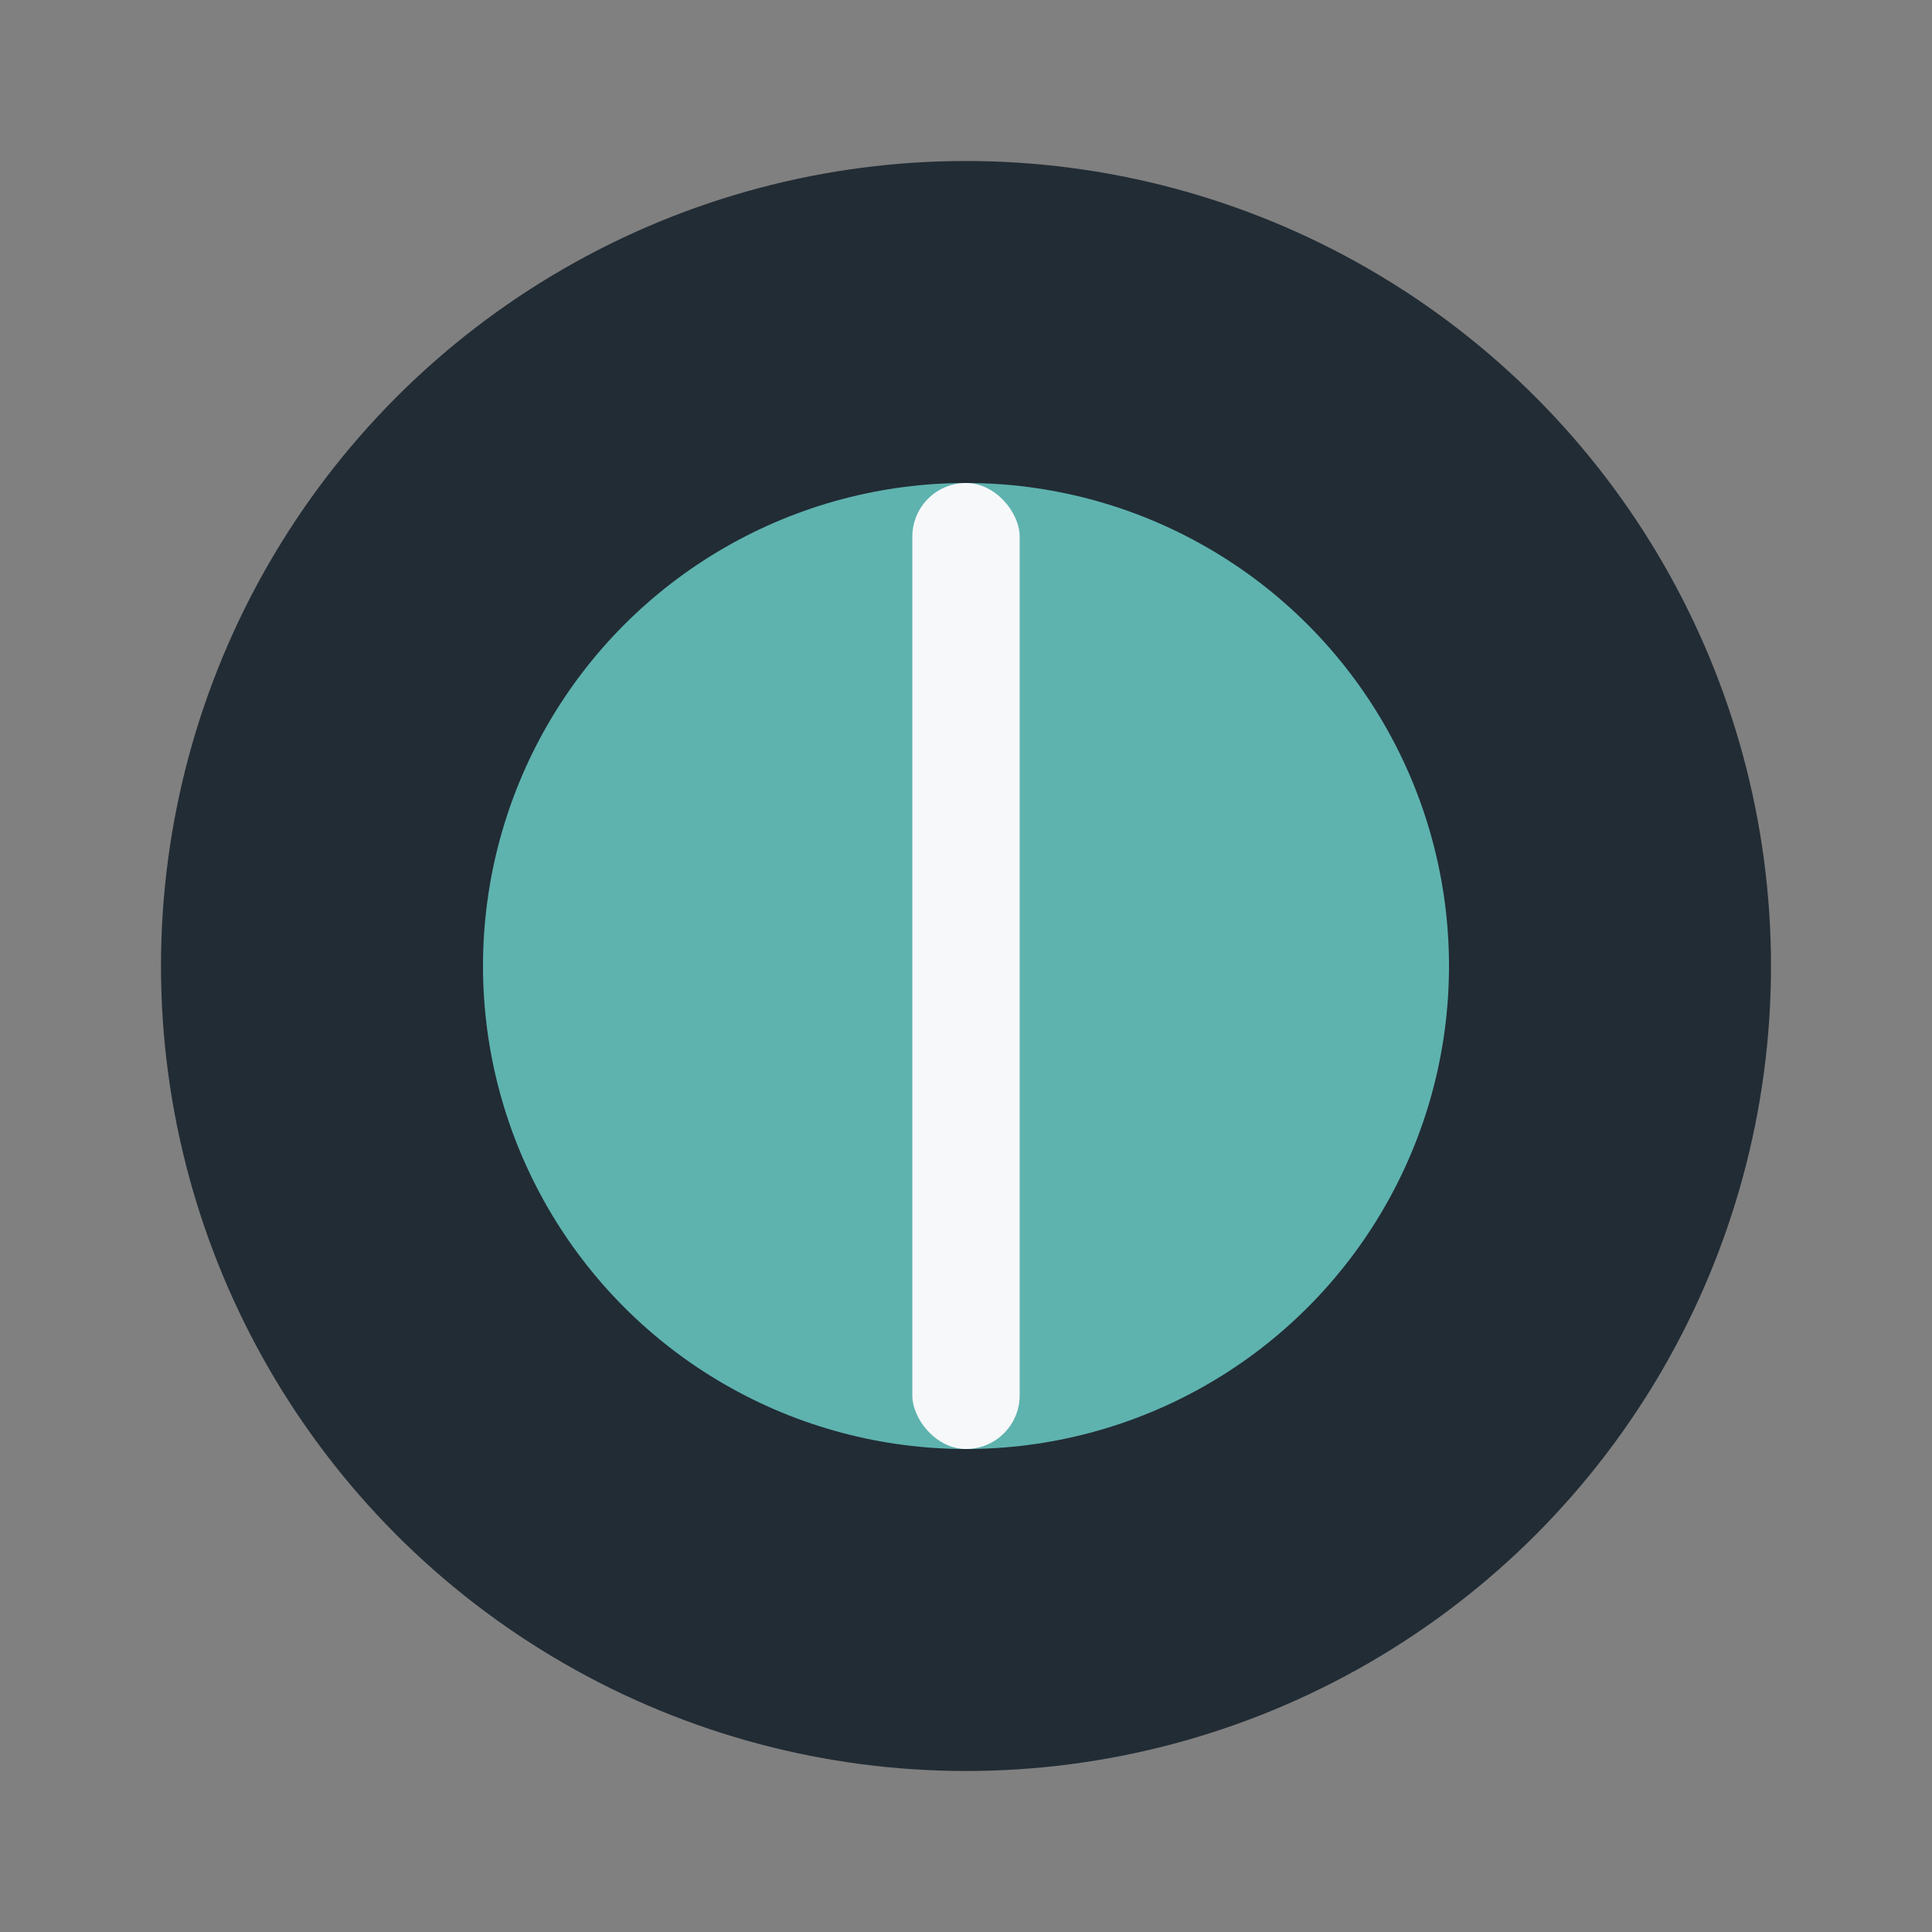
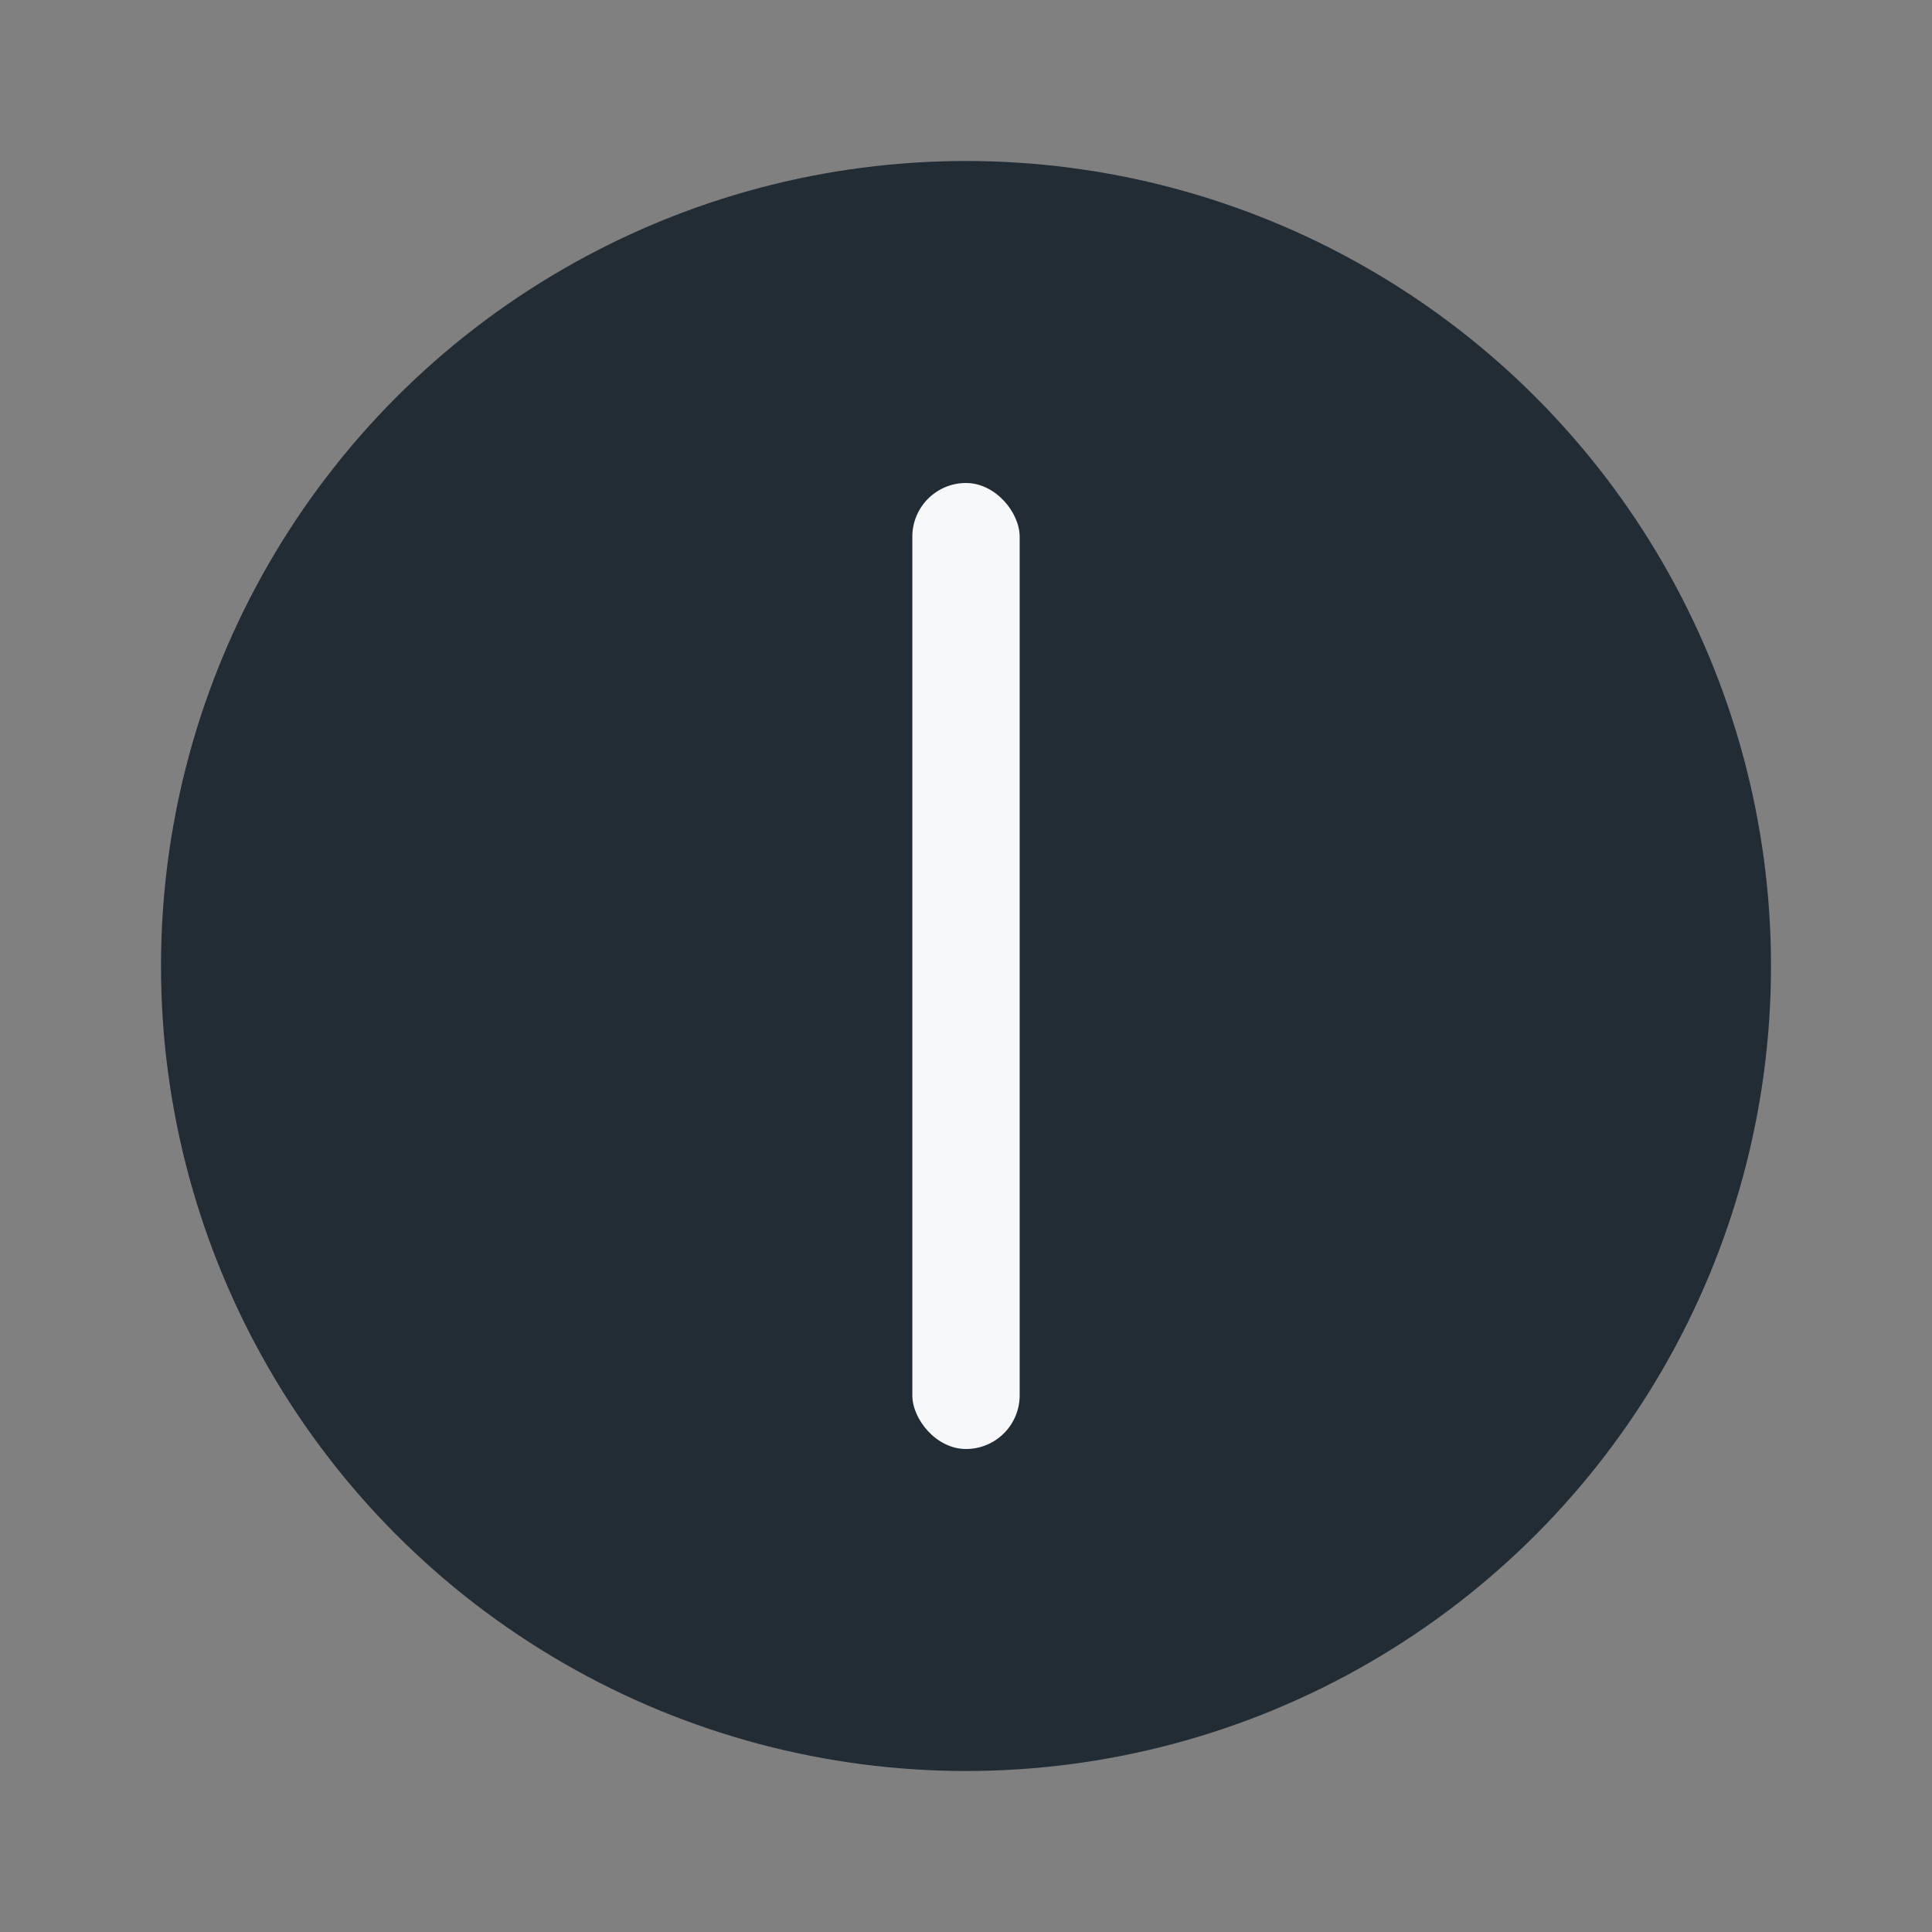
<svg xmlns="http://www.w3.org/2000/svg" width="36" height="36" viewBox="0 0 36 36">
  <rect x="0" y="0" width="36" height="36" fill="#808080" stroke="none" />
  <ellipse cx="18" cy="18" rx="15" ry="15" fill="#222C35" />
-   <ellipse cx="18" cy="18" rx="9" ry="9" fill="#5EB3AF" />
  <rect x="17" y="9" width="2" height="18" fill="#F7F8FA" rx="1" />
</svg>